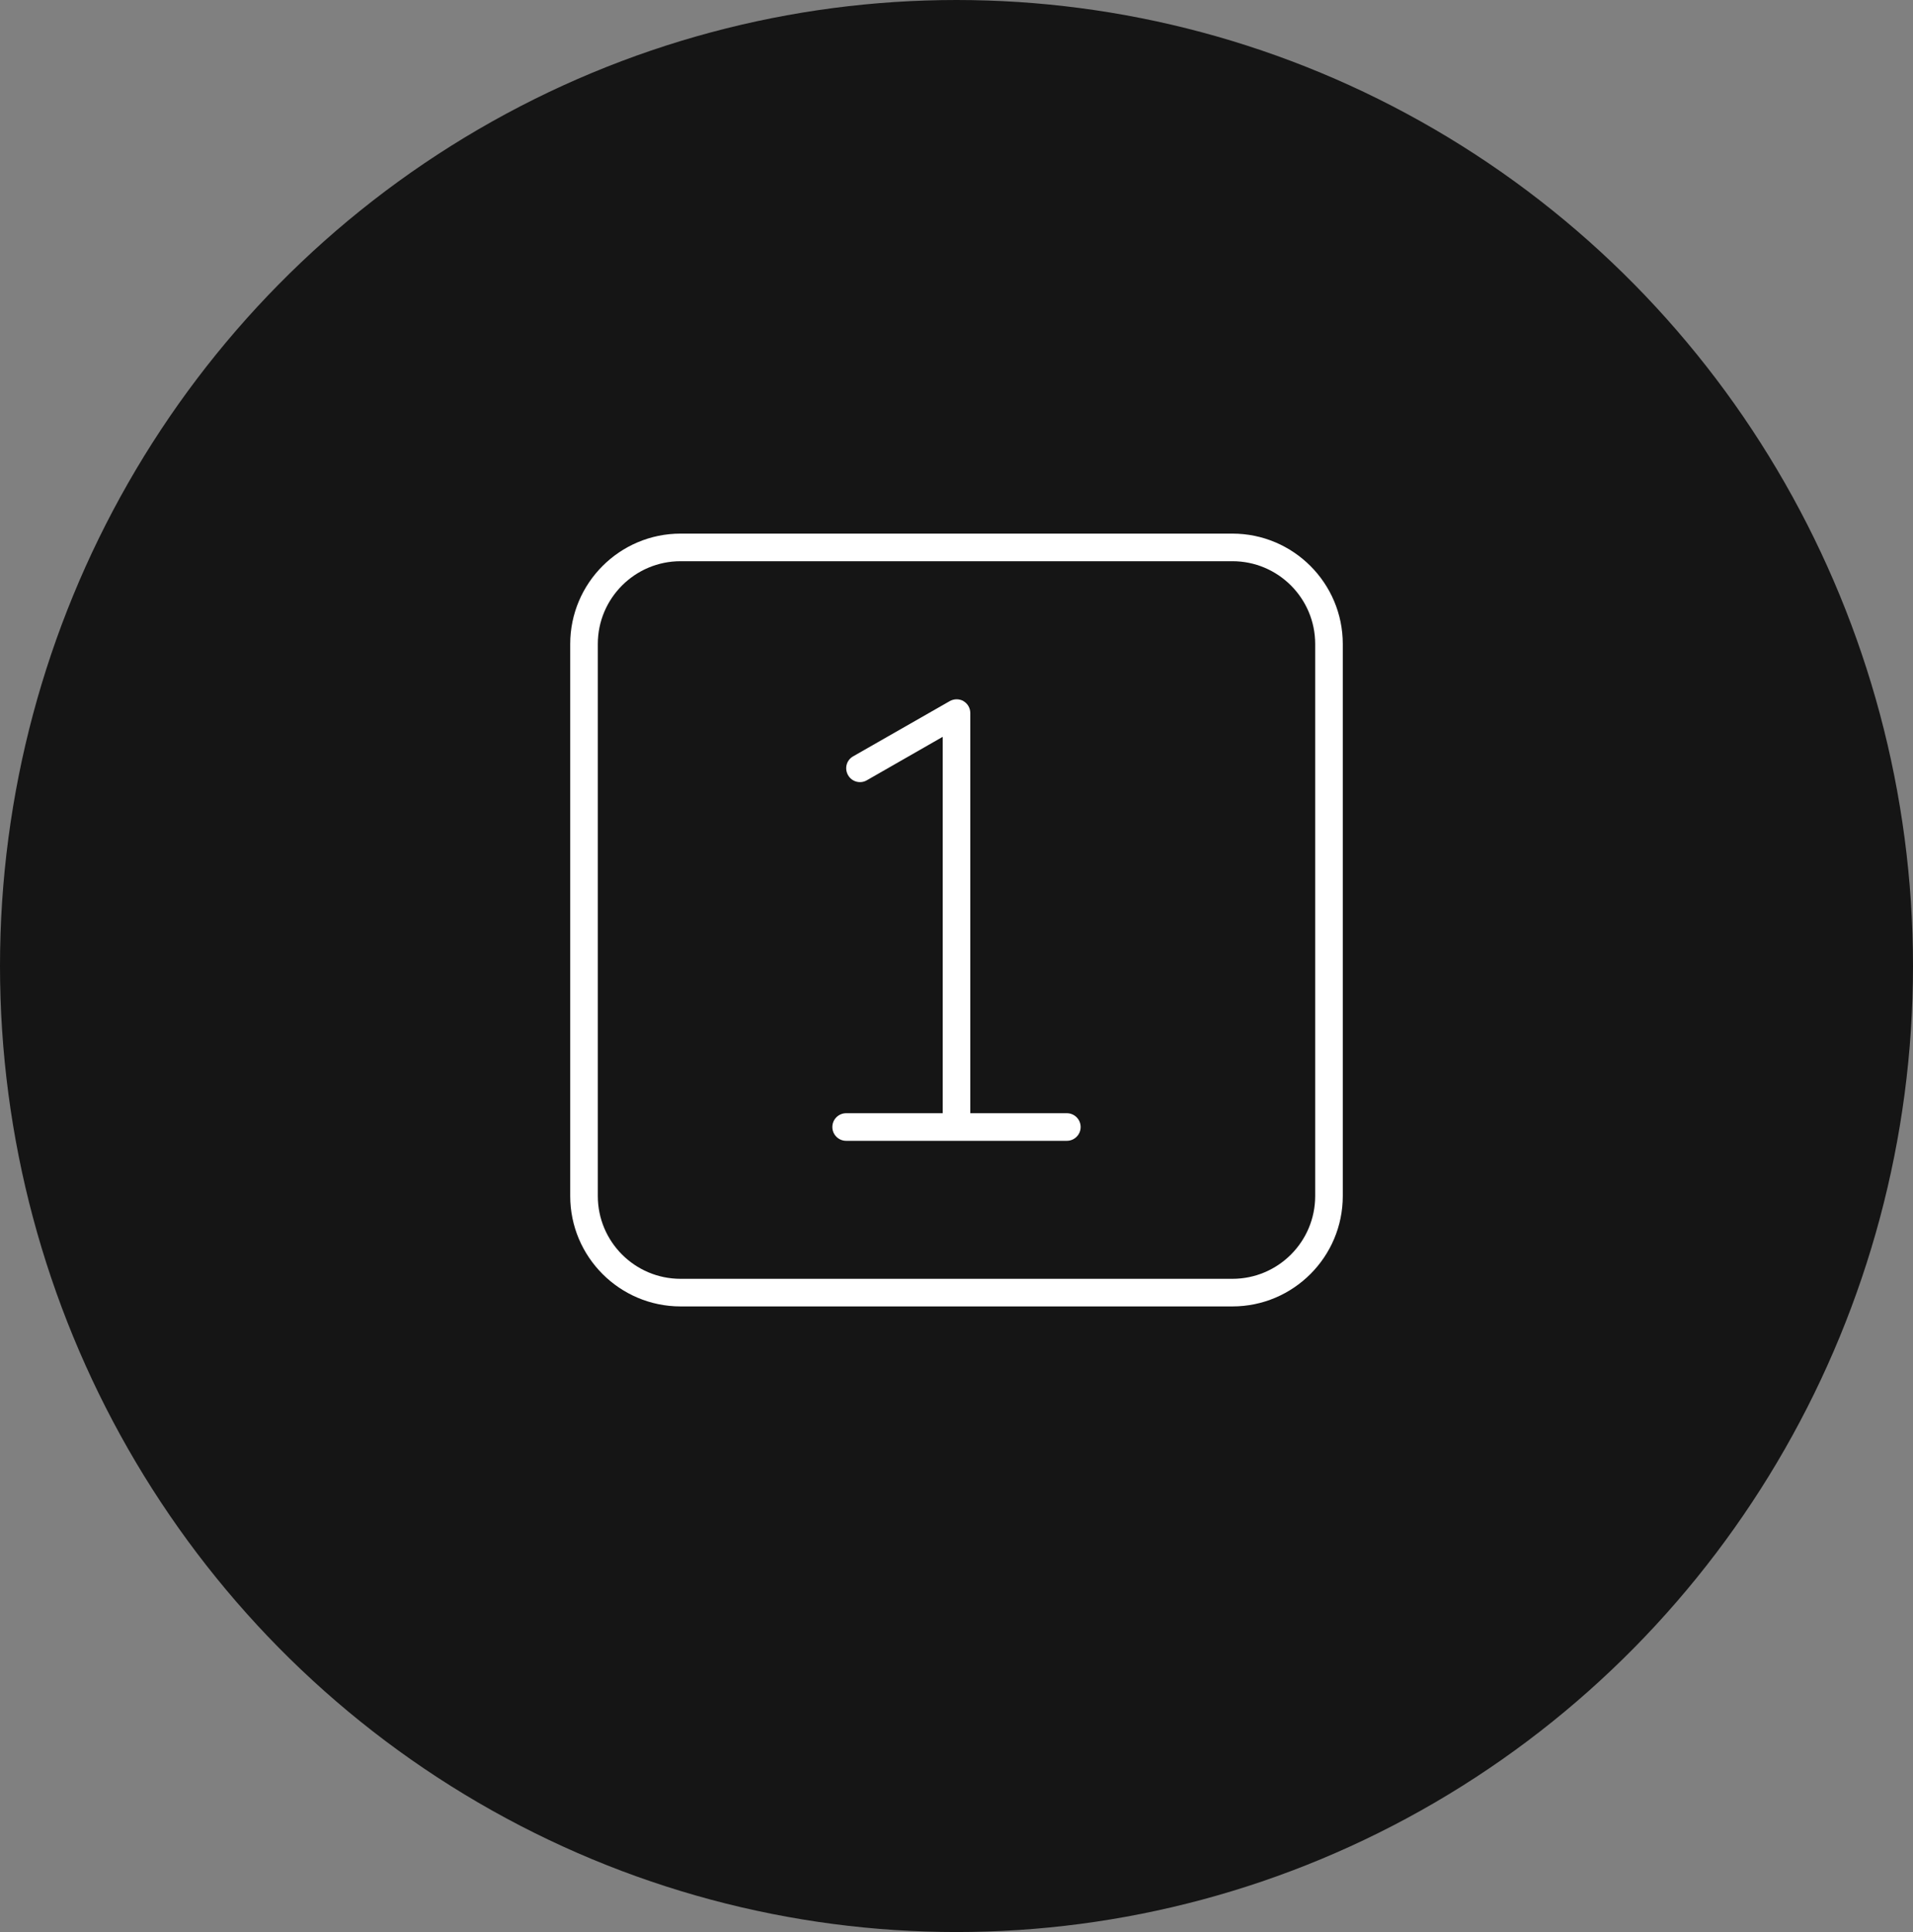
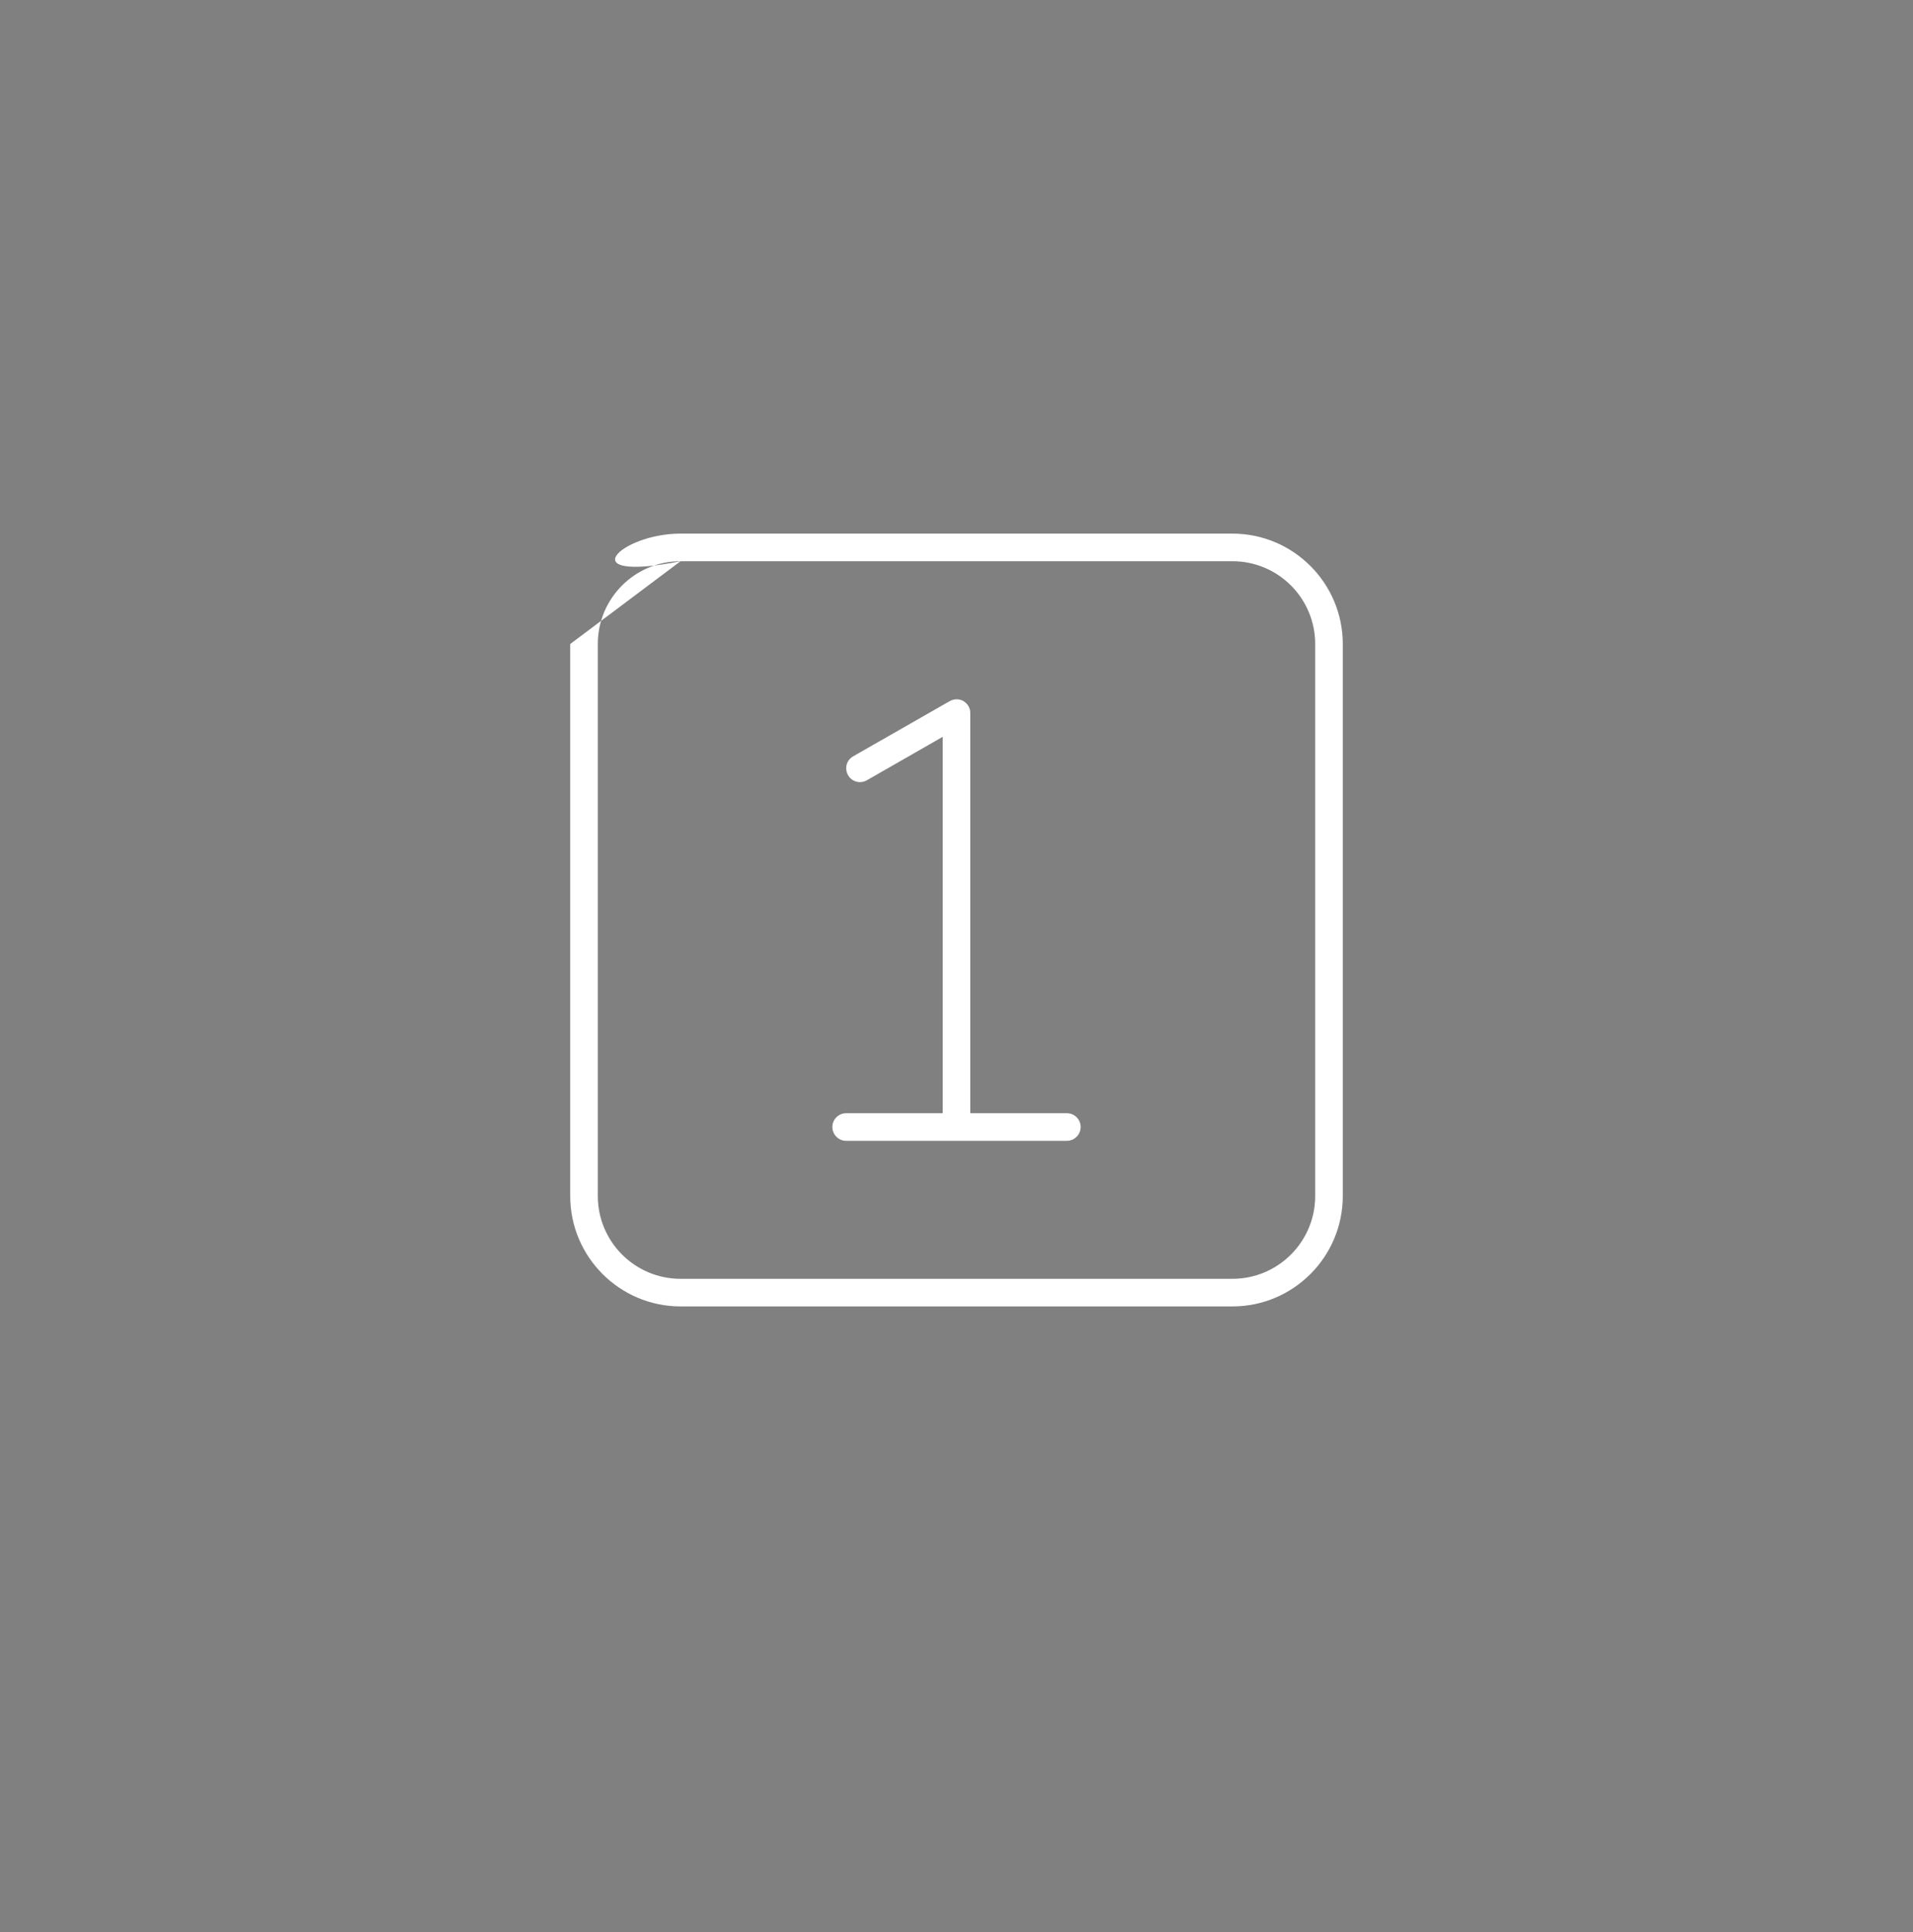
<svg xmlns="http://www.w3.org/2000/svg" width="104" height="105" viewBox="0 0 104 105" fill="none">
  <rect x="0" y="0" width="104" height="105" fill="#808080" stroke="none" />
-   <ellipse cx="52" cy="52.5" rx="52" ry="52.5" fill="#151515" />
-   <path d="M37 30.5C34.516 30.5 32.5 32.516 32.5 35V65C32.5 67.484 34.516 69.5 37 69.5H67C69.484 69.5 71.5 67.484 71.5 65V35C71.5 32.516 69.484 30.5 67 30.5H37ZM31 35C31 31.691 33.691 29 37 29H67C70.309 29 73 31.691 73 35V65C73 68.309 70.309 71 67 71H37C33.691 71 31 68.309 31 65V35ZM52.375 38.103C52.609 38.234 52.75 38.487 52.75 38.75V60.5H58C58.413 60.5 58.75 60.837 58.75 61.25C58.75 61.663 58.413 62 58 62H52H46C45.587 62 45.25 61.663 45.25 61.25C45.25 60.837 45.587 60.5 46 60.5H51.25V40.044L47.125 42.406C46.769 42.612 46.309 42.491 46.103 42.125C45.897 41.759 46.019 41.309 46.384 41.103L51.634 38.103C51.869 37.972 52.15 37.972 52.384 38.103H52.375Z" fill="white" />
+   <path d="M37 30.5C34.516 30.5 32.5 32.516 32.5 35V65C32.5 67.484 34.516 69.5 37 69.5H67C69.484 69.5 71.5 67.484 71.5 65V35C71.5 32.516 69.484 30.5 67 30.5H37ZC31 31.691 33.691 29 37 29H67C70.309 29 73 31.691 73 35V65C73 68.309 70.309 71 67 71H37C33.691 71 31 68.309 31 65V35ZM52.375 38.103C52.609 38.234 52.75 38.487 52.75 38.75V60.5H58C58.413 60.5 58.75 60.837 58.75 61.25C58.75 61.663 58.413 62 58 62H52H46C45.587 62 45.25 61.663 45.25 61.25C45.25 60.837 45.587 60.5 46 60.5H51.25V40.044L47.125 42.406C46.769 42.612 46.309 42.491 46.103 42.125C45.897 41.759 46.019 41.309 46.384 41.103L51.634 38.103C51.869 37.972 52.15 37.972 52.384 38.103H52.375Z" fill="white" />
</svg>